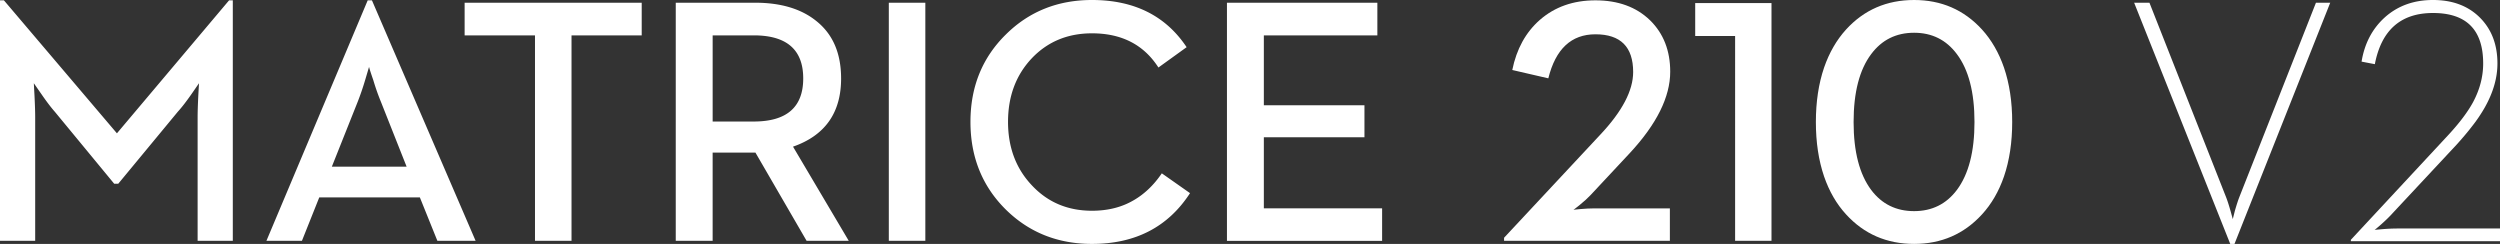
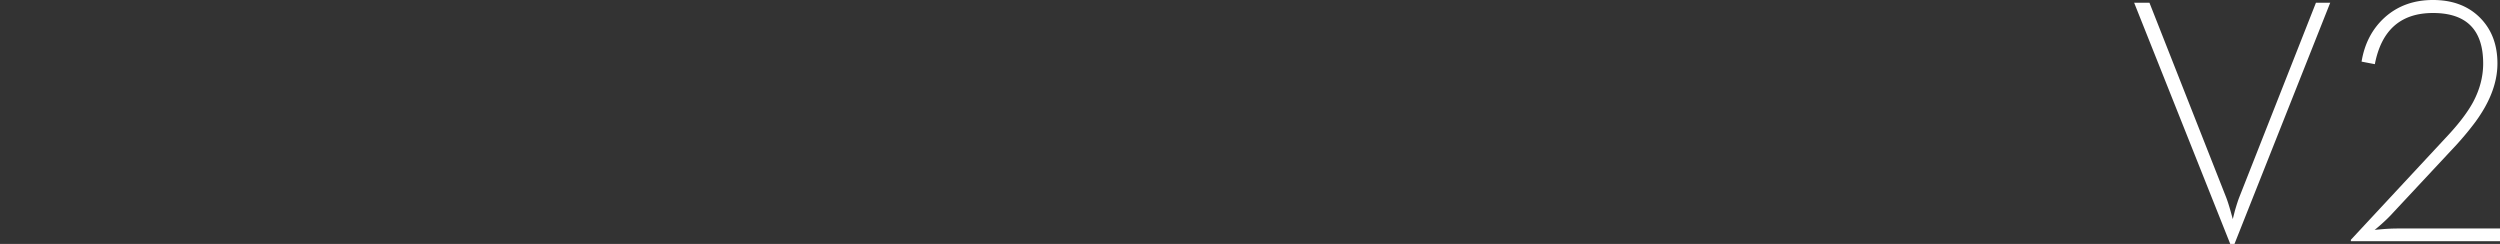
<svg xmlns="http://www.w3.org/2000/svg" xmlns:xlink="http://www.w3.org/1999/xlink" width="246" height="24" viewBox="0 0 246 24">
  <rect x="0" y="0" width="246" height="24" fill="#333333" stroke="none" />
  <defs>
    <path d="M235.877 22.484H246v1.247h-14.675v-.135l9.556-10.276c1.114-1.2 1.942-2.294 2.476-3.283.657-1.234.987-2.5.987-3.79 0-3.311-1.646-4.968-4.936-4.968-3.169 0-5.077 1.68-5.723 5.035l-1.306-.25c.29-1.775 1.043-3.218 2.26-4.331C235.92.576 237.51 0 239.408 0c1.907 0 3.441.57 4.6 1.717 1.162 1.157 1.74 2.667 1.74 4.53 0 1.403-.41 2.84-1.237 4.312a14.695 14.695 0 0 1-1.289 1.904c-.423.55-.925 1.143-1.506 1.785l-6.242 6.686c-.312.35-.708.737-1.187 1.163-.424.37-.636.543-.636.522l.753-.067a19.856 19.856 0 0 1 1.473-.068zM220.34 19.42L227.889.269h1.405L219.874 24h-.419L210 .269h1.506l7.547 19.15c.123.313.268.763.435 1.347l.218.793.2-.793c.168-.584.313-1.034.435-1.346z" id="a" />
-     <path d="M192.556 18.693c-1.045 1.387-2.447 2.082-4.207 2.082-1.77 0-3.178-.695-4.223-2.082-1.154-1.546-1.732-3.773-1.732-6.685 0-2.922.578-5.15 1.732-6.685 1.045-1.4 2.452-2.1 4.223-2.1 1.76 0 3.162.7 4.207 2.1 1.155 1.535 1.733 3.763 1.733 6.685 0 2.912-.578 5.14-1.733 6.685zm4.636-12.043c.538 1.58.808 3.365.808 5.358 0 1.993-.27 3.778-.808 5.358-.507 1.467-1.227 2.71-2.162 3.728-1.77 1.937-3.997 2.906-6.681 2.906-2.694 0-4.927-.97-6.697-2.906-.935-1.019-1.655-2.261-2.162-3.728-.538-1.58-.808-3.365-.808-5.358 0-1.993.27-3.778.808-5.358.507-1.467 1.227-2.714 2.162-3.745C183.422.968 185.655 0 188.349 0c2.684 0 4.91.968 6.681 2.905.935 1.03 1.655 2.278 2.162 3.745zm-30.384-3.107V.301h7.507v23.396h-3.58V3.543h-3.927zm-10.295 15.653c-.287.304-.65.634-1.09.991-.395.315-.593.465-.593.453l.66-.066c.516-.046.962-.068 1.336-.068h7.49v3.191H148v-.302l9.453-10.127c2.166-2.296 3.25-4.356 3.25-6.18 0-2.474-1.237-3.713-3.712-3.713-2.375 0-3.92 1.444-4.636 4.333l-3.547-.82c.419-2.062 1.32-3.703 2.705-4.923 1.475-1.288 3.3-1.932 5.478-1.932 2.233 0 4.026.655 5.378 1.967 1.32 1.297 1.98 2.982 1.98 5.055 0 2.484-1.326 5.154-3.977 8.01l-3.859 4.131z" id="b" />
-     <path d="M74.17 11.958h-4.045V3.48h4.046c3.244 0 4.866 1.413 4.866 4.238 0 2.826-1.622 4.239-4.866 4.239zm8.595-4.24c0 3.377-1.577 5.613-4.732 6.713l5.485 9.266H79.37l-5.033-8.678h-4.213v8.678h-3.63V.267h7.81c2.53 0 4.537.602 6.02 1.8 1.627 1.292 2.44 3.174 2.44 5.652zM36.182.035h.418l10.2 23.662h-3.762l-1.723-4.272h-9.9l-1.705 4.272h-3.494L36.182.034zm1.303 9.989a22.086 22.086 0 0 1-.752-2.136c-.256-.739-.396-1.176-.417-1.311l-.369 1.245a26.44 26.44 0 0 1-.753 2.202l-2.54 6.375h7.357l-2.526-6.375zm-25.98 3.095L22.541.033h.367v23.664h-3.462v-12.16c0-.527.023-1.239.067-2.136l.068-1.21-.72 1.042c-.524.751-.976 1.335-1.354 1.749l-5.87 7.097h-.4l-5.854-7.097c-.368-.414-.802-.987-1.304-1.716L3.328 8.19l.066 1.211c.045.897.068 1.609.068 2.136v12.16H0V.033h.385l11.12 13.085zm34.214-9.636V.268h17.425v3.214h-6.906v20.215h-3.595V3.482H45.72zm41.74 20.215V.268h3.594v23.429h-3.595zm24.053-3.97c1.082-.616 2.018-1.508 2.81-2.673l2.776 1.95c-2.162 3.331-5.379 4.996-9.649 4.996-3.355 0-6.176-1.123-8.46-3.364-2.331-2.298-3.496-5.18-3.496-8.645 0-3.453 1.165-6.324 3.495-8.61C101.273 1.124 104.094 0 107.45 0c4.147 0 7.252 1.547 9.314 4.642l-2.775 2.001c-1.44-2.243-3.619-3.364-6.539-3.364-2.397 0-4.375.825-5.936 2.472-1.549 1.65-2.324 3.73-2.324 6.24 0 2.5.775 4.576 2.324 6.223 1.561 1.682 3.539 2.523 5.936 2.523 1.55 0 2.904-.336 4.063-1.01zm12.85-6.222v6.996H136v3.196h-15.268V.268h14.8v3.214h-11.17v6.878h9.9v3.145h-9.9z" id="c" />
  </defs>
  <g fill="#FFF" fill-rule="evenodd">
    <use xlink:href="#a" />
    <use xlink:href="#b" />
    <use xlink:href="#c" />
  </g>
</svg>